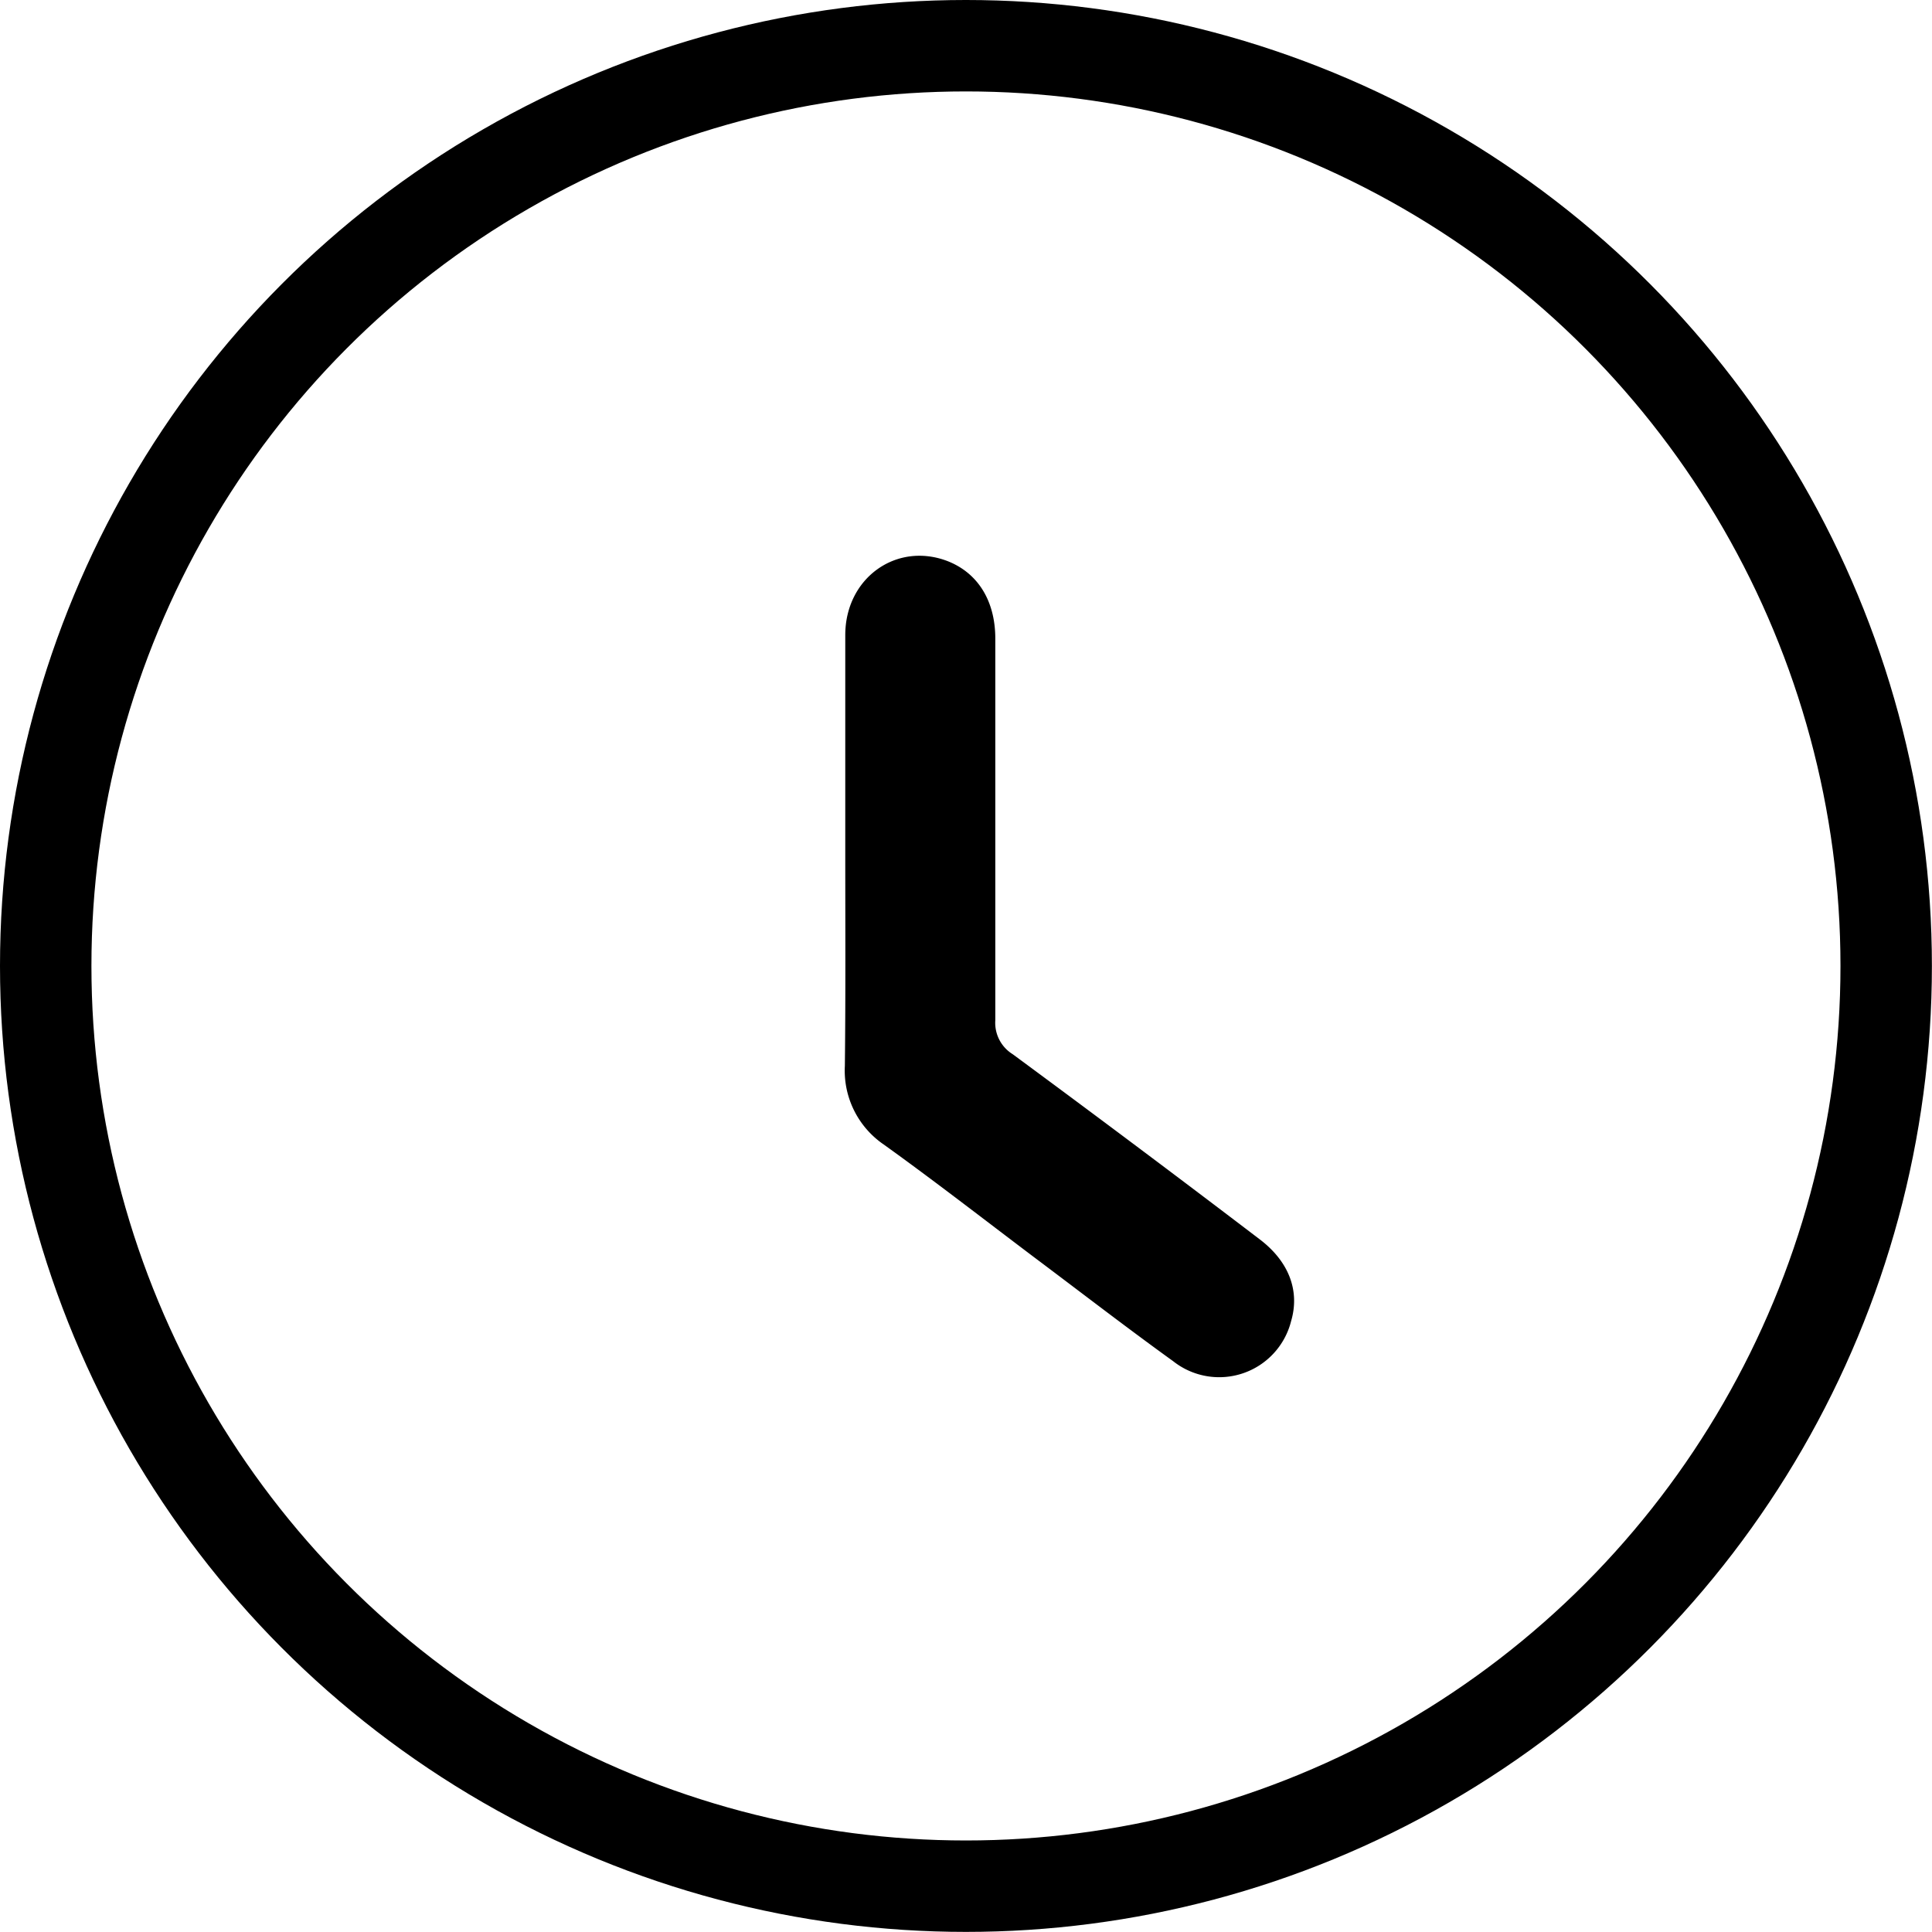
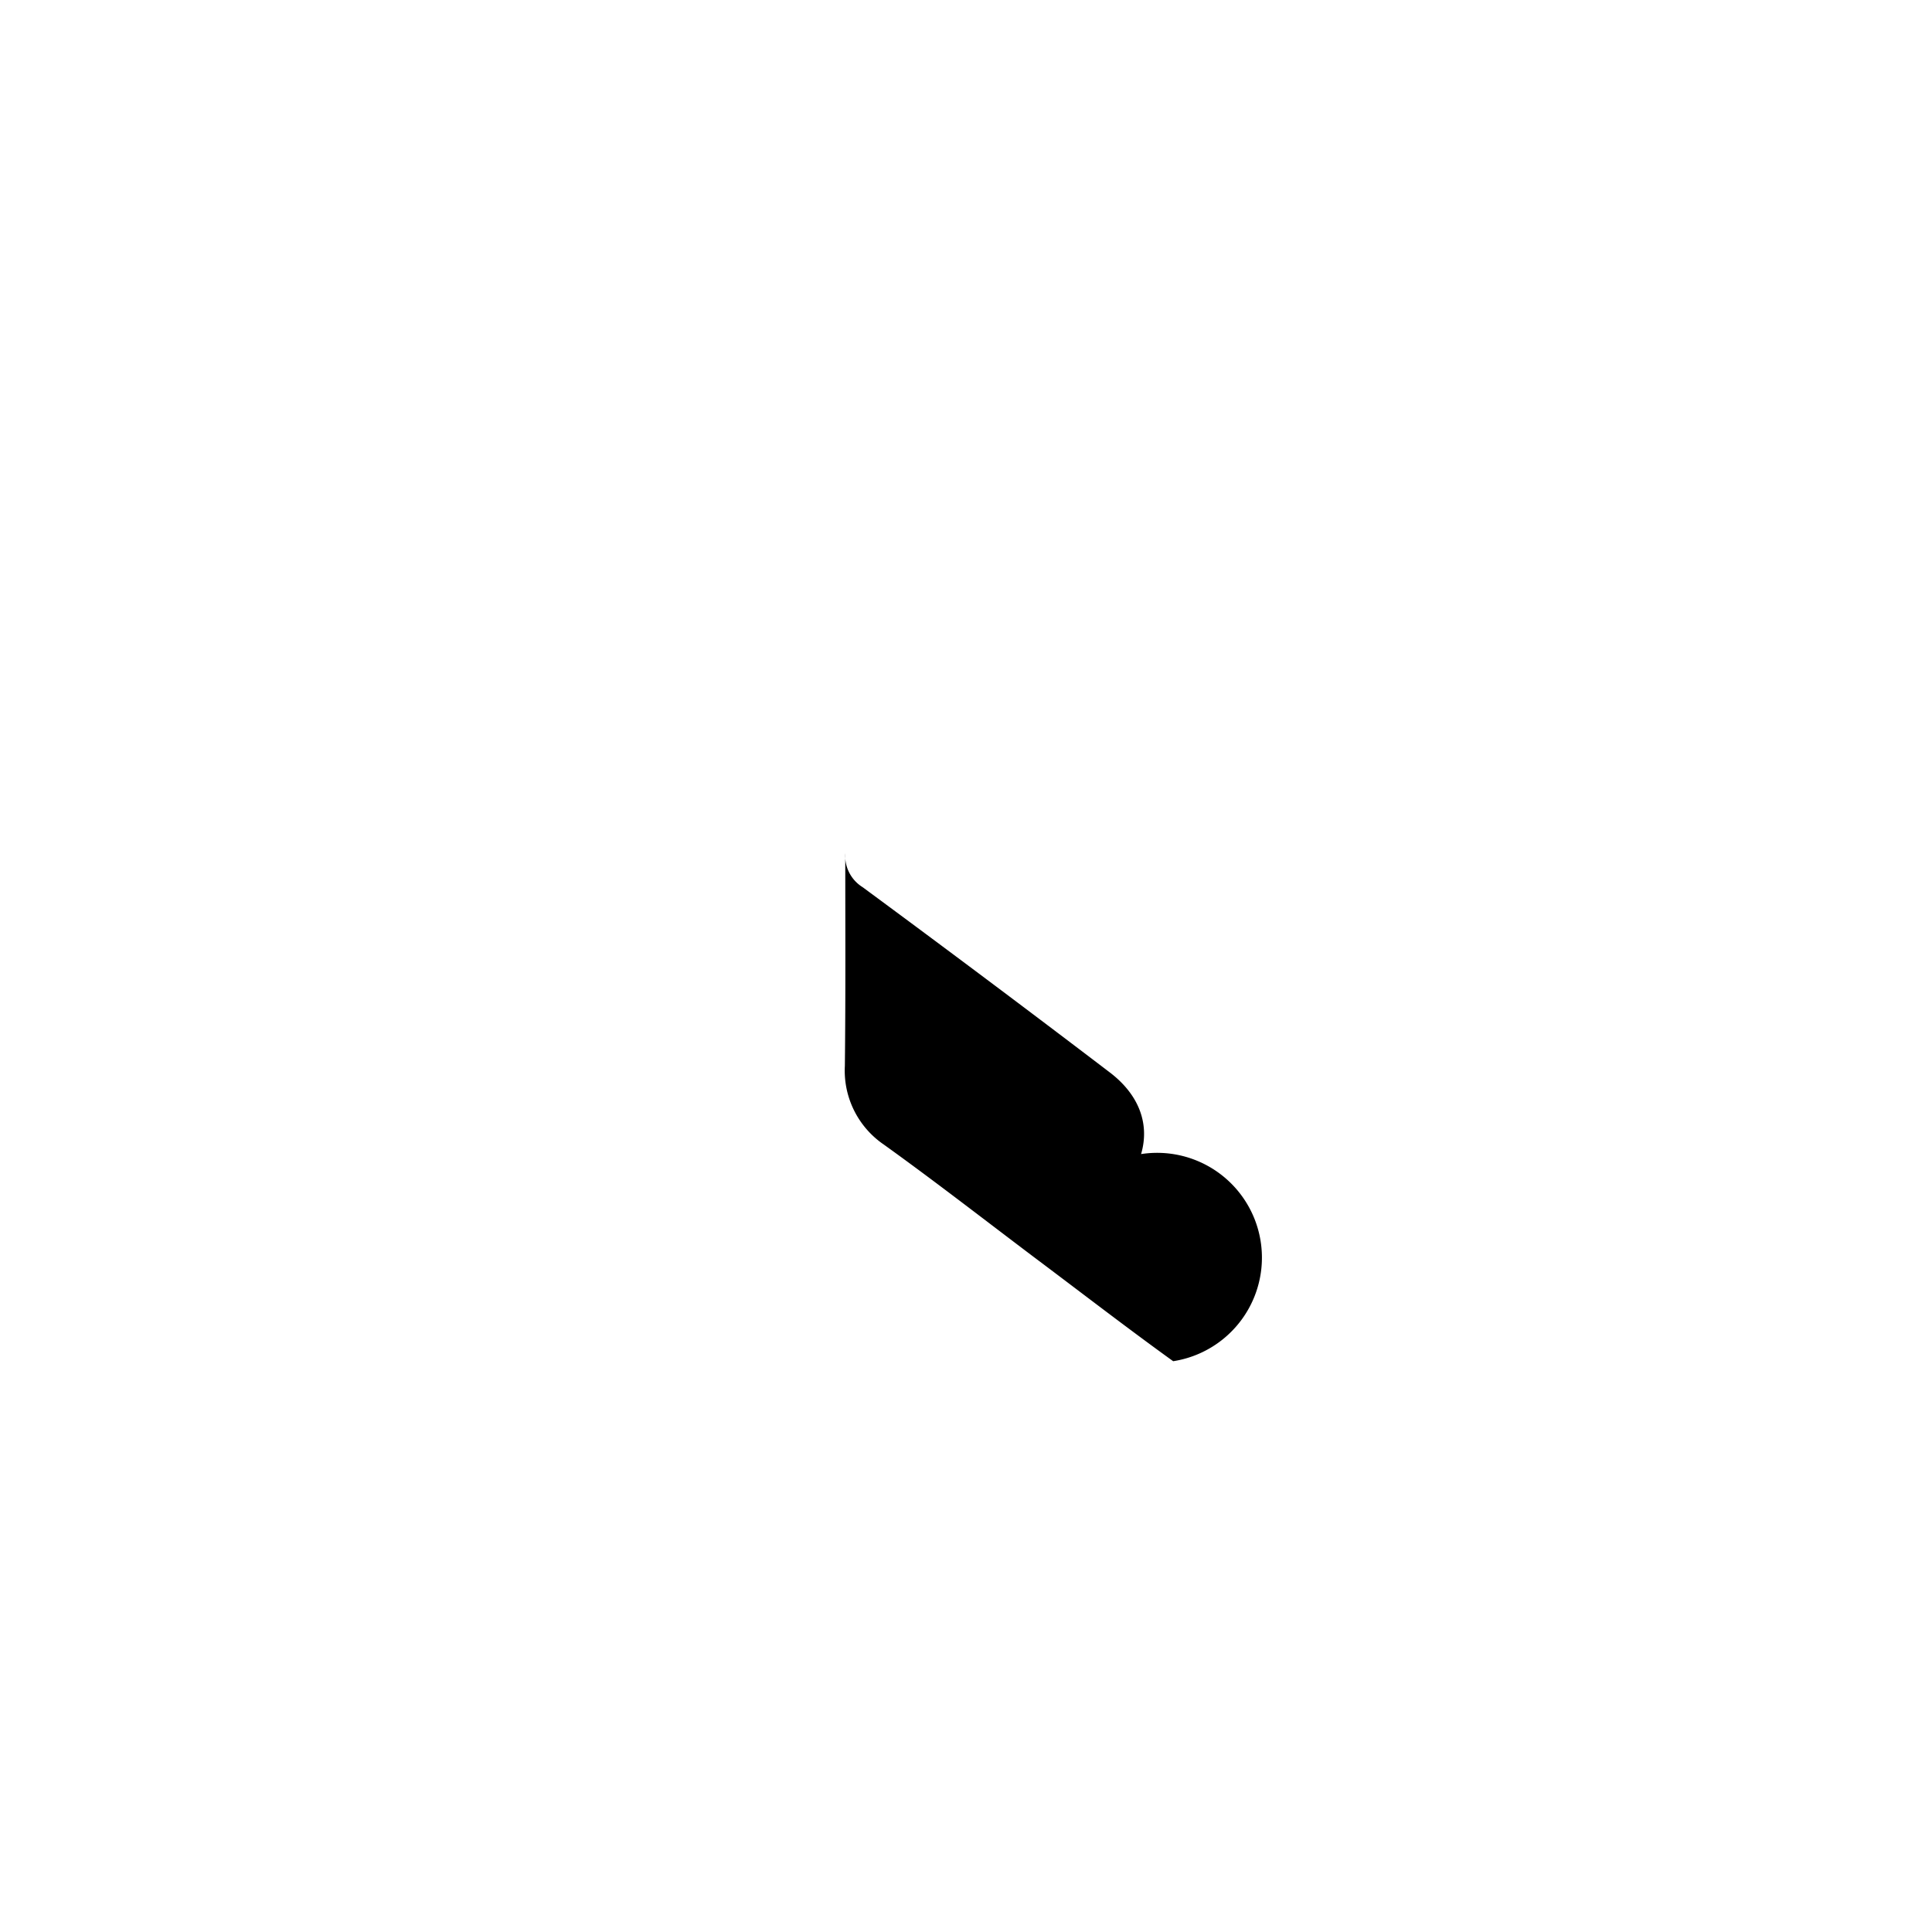
<svg xmlns="http://www.w3.org/2000/svg" viewBox="0 0 190.19 190.19">
  <defs>
    <style>.cls-1{fill:none;stroke:#000;stroke-miterlimit:10;stroke-width:9px;}</style>
  </defs>
  <g id="Слой_2" data-name="Слой 2">
    <g id="Слой_1-2" data-name="Слой 1">
-       <path d="M83.21,84c0-7.16,0-14.32,0-21.48,0-5.6,5-9.18,10-7.31,3,1.14,4.76,3.87,4.77,7.63,0,12.54,0,25.07,0,37.6a3.63,3.63,0,0,0,1.7,3.33q12.21,9,24.3,18.21c2.89,2.18,4,5.07,3.12,8.07A7.3,7.3,0,0,1,115.49,134c-4.66-3.36-9.2-6.87-13.79-10.31C96.81,120,92,116.26,87,112.67a8.81,8.81,0,0,1-3.83-7.75C83.25,98,83.21,91,83.21,84Z" />
-       <circle class="cls-1" cx="95.09" cy="95.09" r="90.59" />
+       <path d="M83.21,84a3.63,3.63,0,0,0,1.7,3.33q12.21,9,24.3,18.21c2.89,2.18,4,5.07,3.12,8.07A7.3,7.3,0,0,1,115.49,134c-4.66-3.36-9.2-6.87-13.79-10.31C96.81,120,92,116.26,87,112.67a8.81,8.81,0,0,1-3.83-7.75C83.25,98,83.21,91,83.21,84Z" />
    </g>
  </g>
</svg>